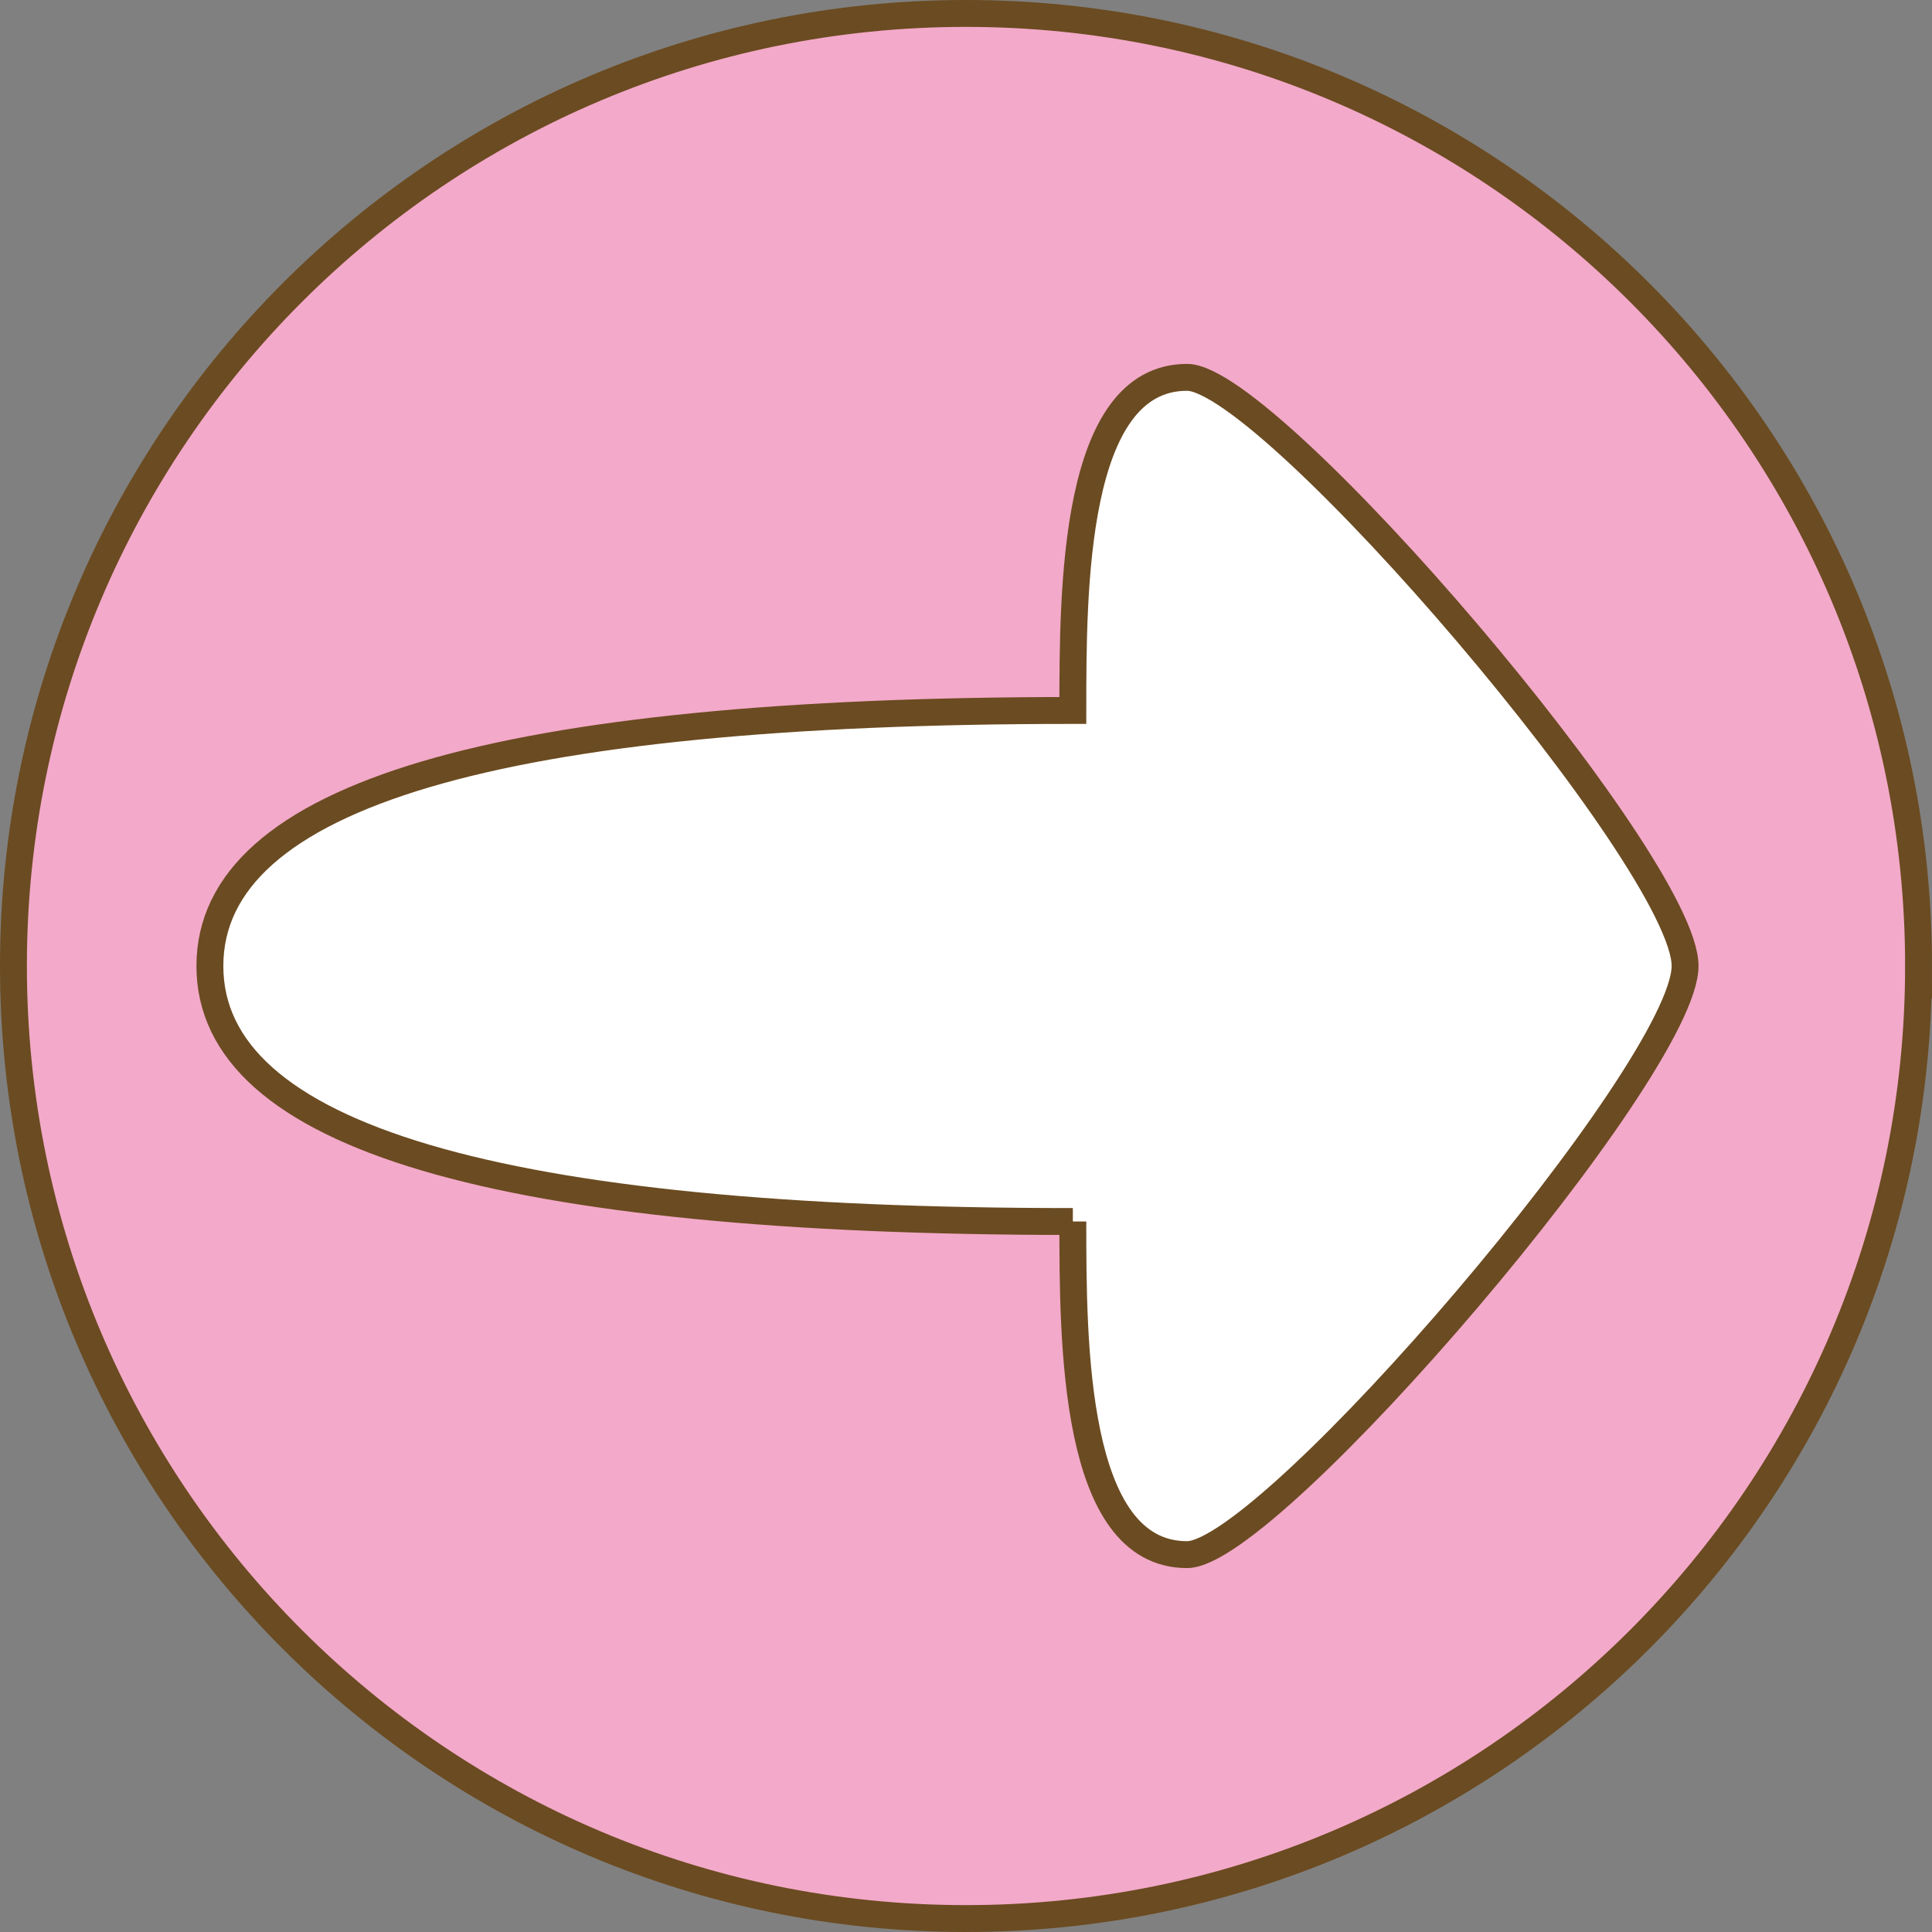
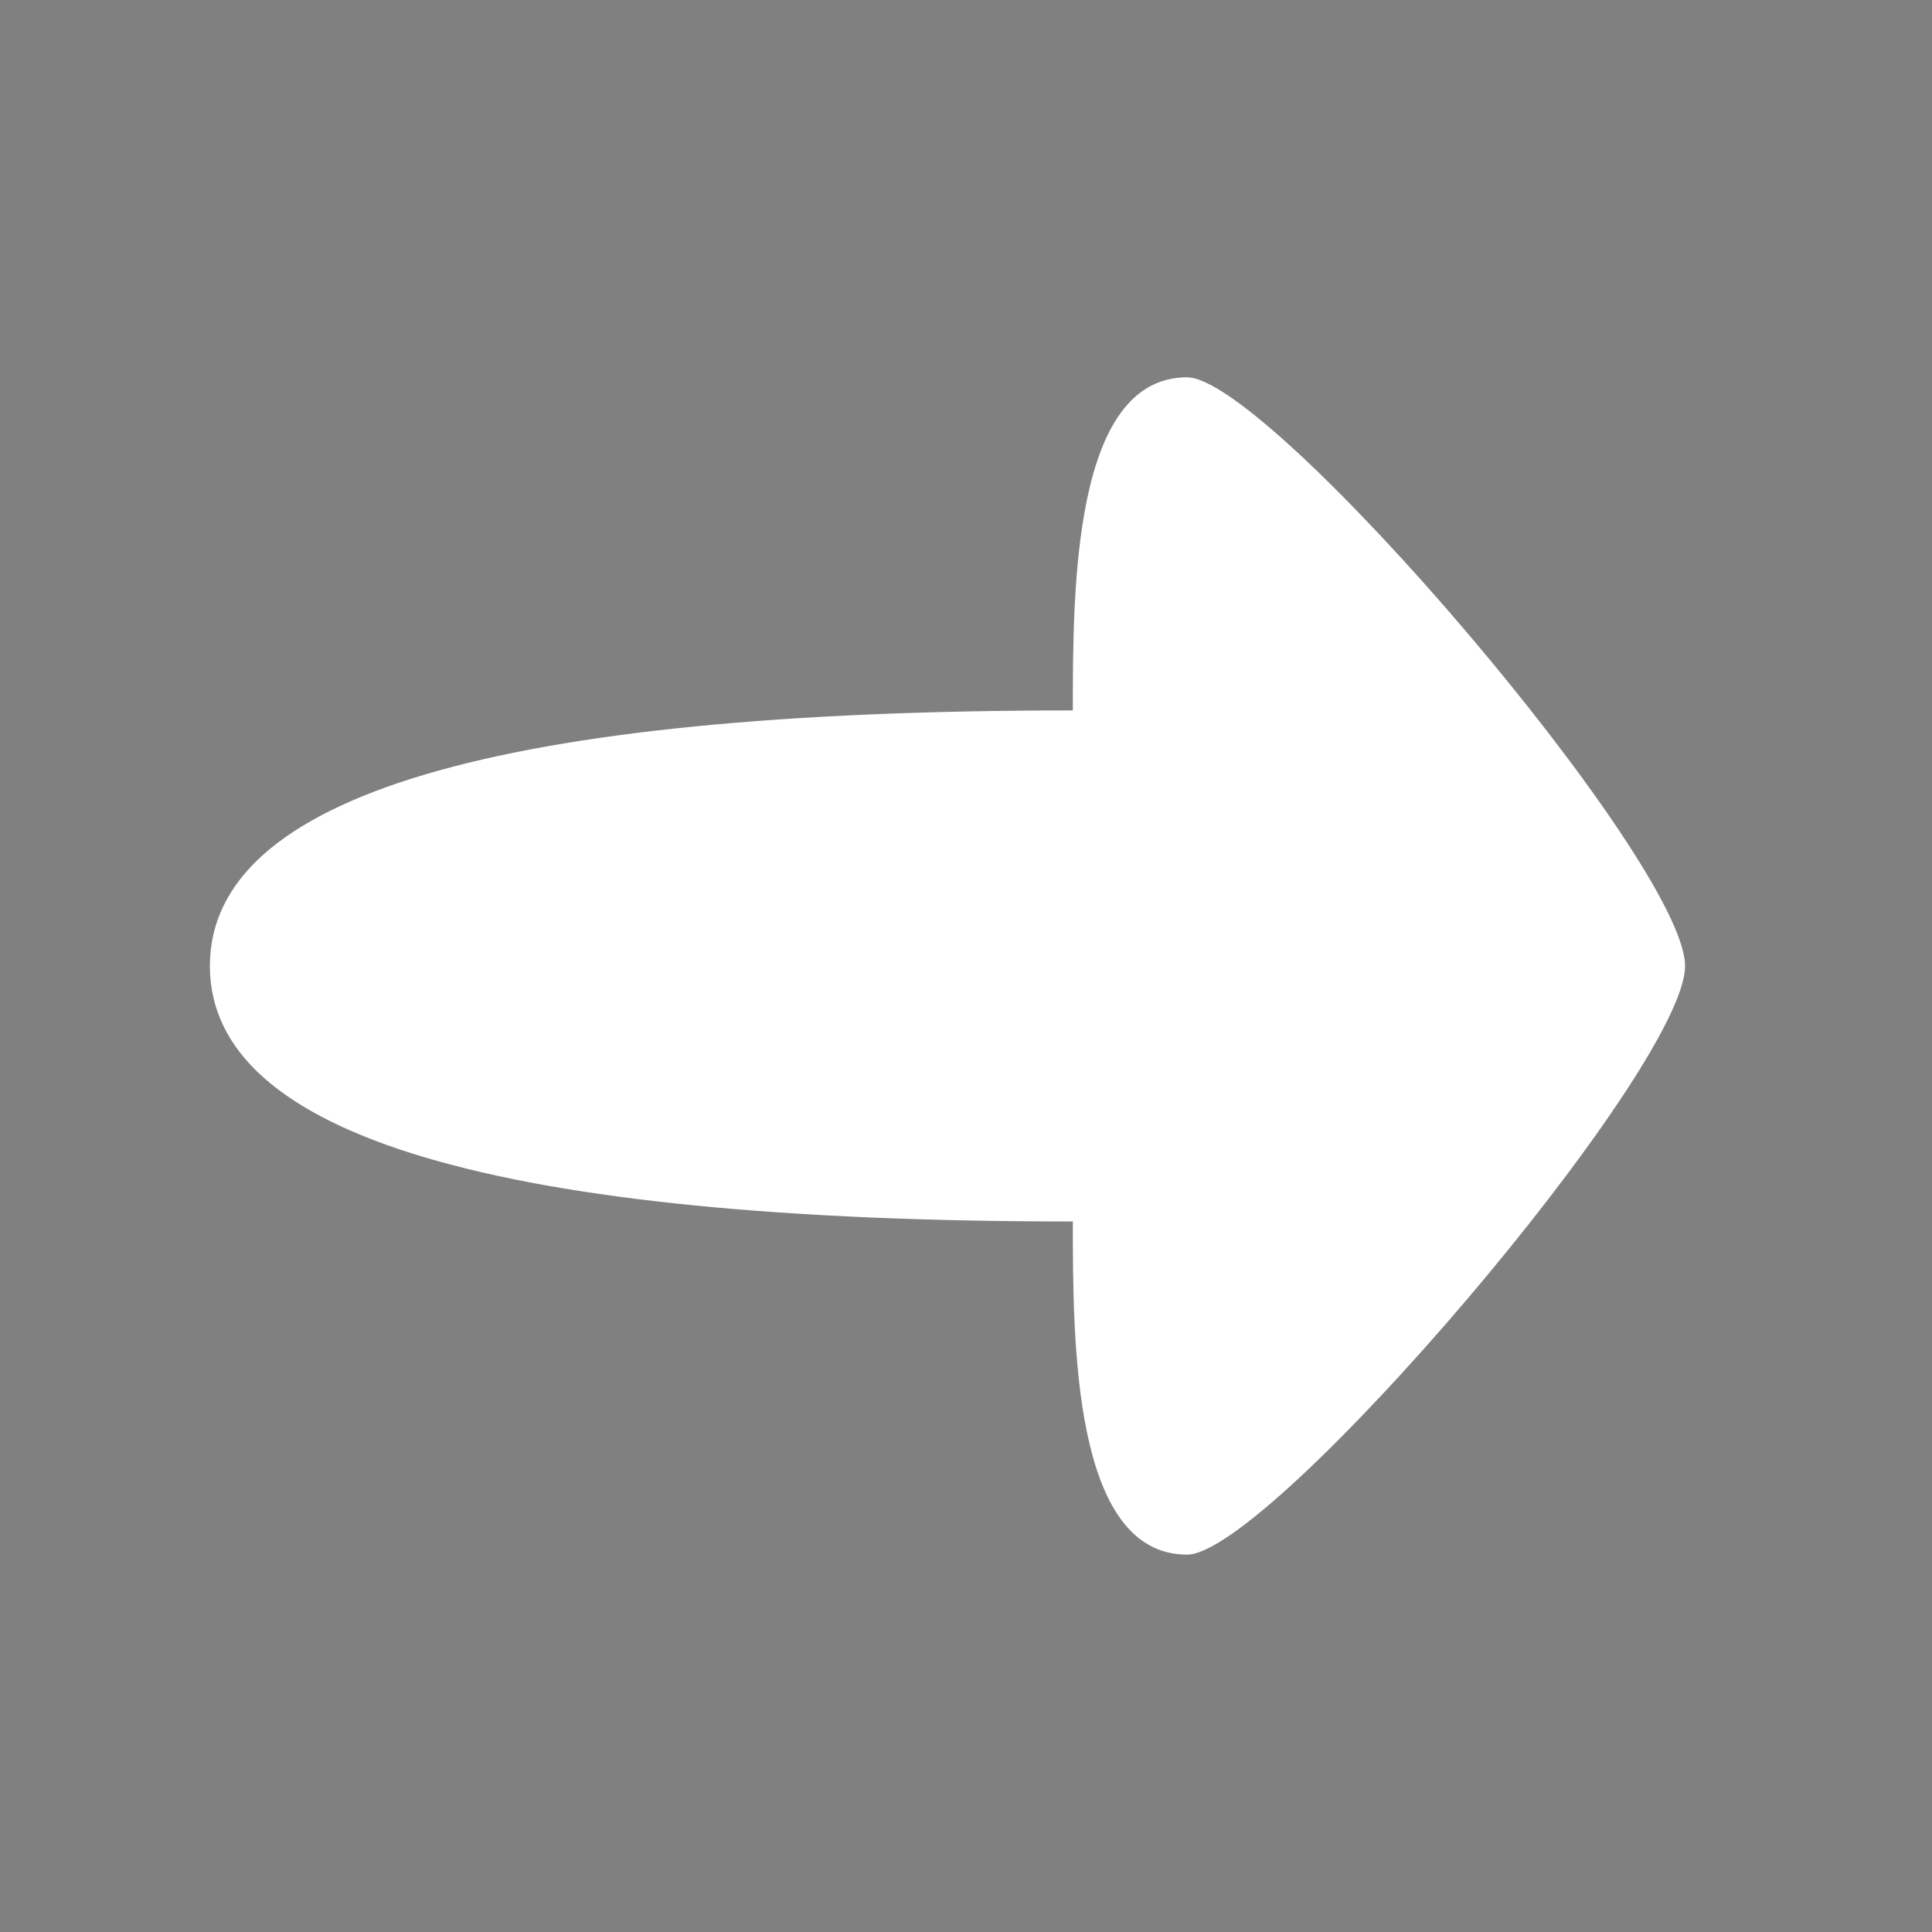
<svg xmlns="http://www.w3.org/2000/svg" id="_レイヤー_1" data-name="レイヤー 1" viewBox="0 0 574.93 574.93">
  <rect x="0" y="0" width="574.93" height="574.93" fill="#808080" stroke="none" />
  <defs>
    <style>
      .cls-1 {
        fill: none;
        stroke: #6b4b21;
        stroke-miterlimit: 10;
        stroke-width: 8px;
      }

      .cls-2 {
        fill: #f3a9c9;
      }

      .cls-2, .cls-3 {
        stroke-width: 0px;
      }

      .cls-3 {
        fill: #fff;
      }
    </style>
  </defs>
  <g>
-     <path class="cls-2" d="M287.47,4c156.55,0,283.46,126.91,283.46,283.46s-126.91,283.47-283.46,283.47S4,444.02,4,287.46,130.91,4,287.47,4Z" />
-     <path class="cls-1" d="M570.93,287.46c0,156.56-126.91,283.47-283.46,283.47S4,444.02,4,287.46,130.91,4,287.47,4s283.46,126.91,283.46,283.46Z" />
-   </g>
+     </g>
  <g>
    <path class="cls-3" d="M353.25,112.29c24.72,0,148.2,144.35,148.2,175.16s-123.48,175.18-148.2,175.18c-33.99,0-33.99-63.42-33.99-99.14q-256.82,0-256.8-76.04t256.8-76.04c0-35.71,0-99.13,33.99-99.13Z" />
-     <path class="cls-1" d="M319.26,363.5q-256.82,0-256.8-76.04t256.8-76.04c0-35.71,0-99.13,33.99-99.13,24.72,0,148.2,144.35,148.2,175.16s-123.48,175.18-148.2,175.18c-33.99,0-33.99-63.42-33.99-99.14Z" />
  </g>
</svg>